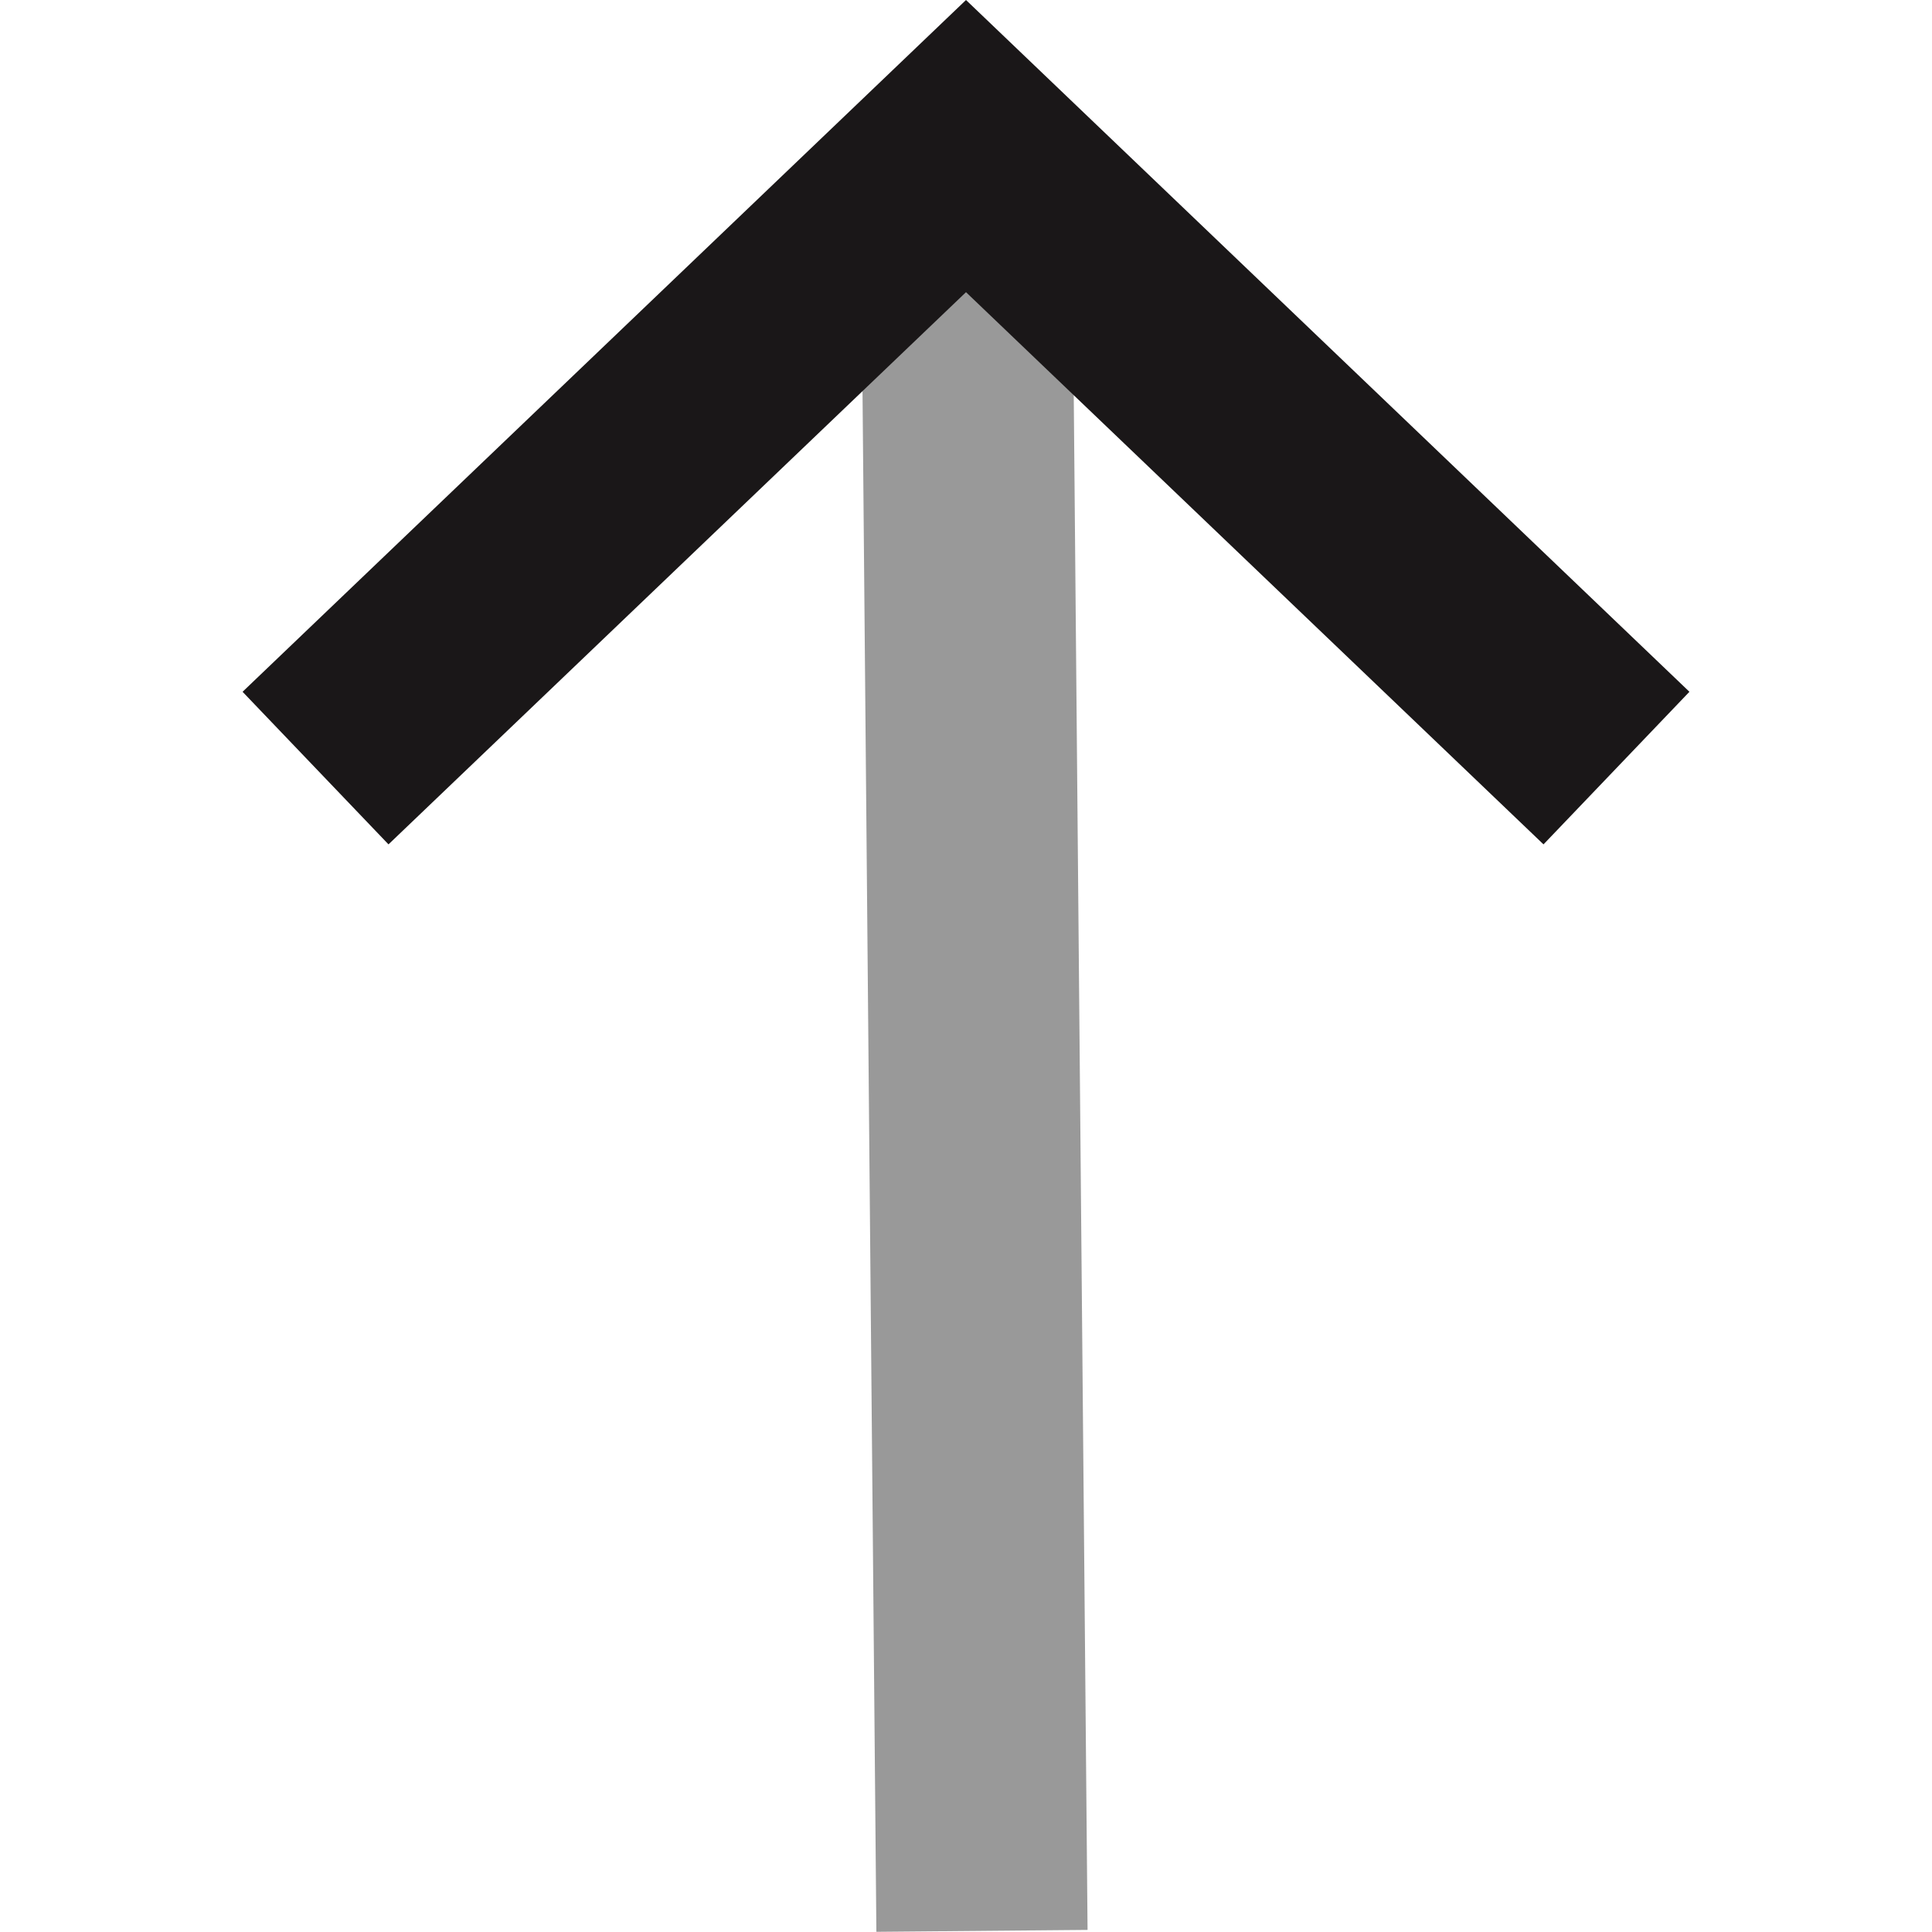
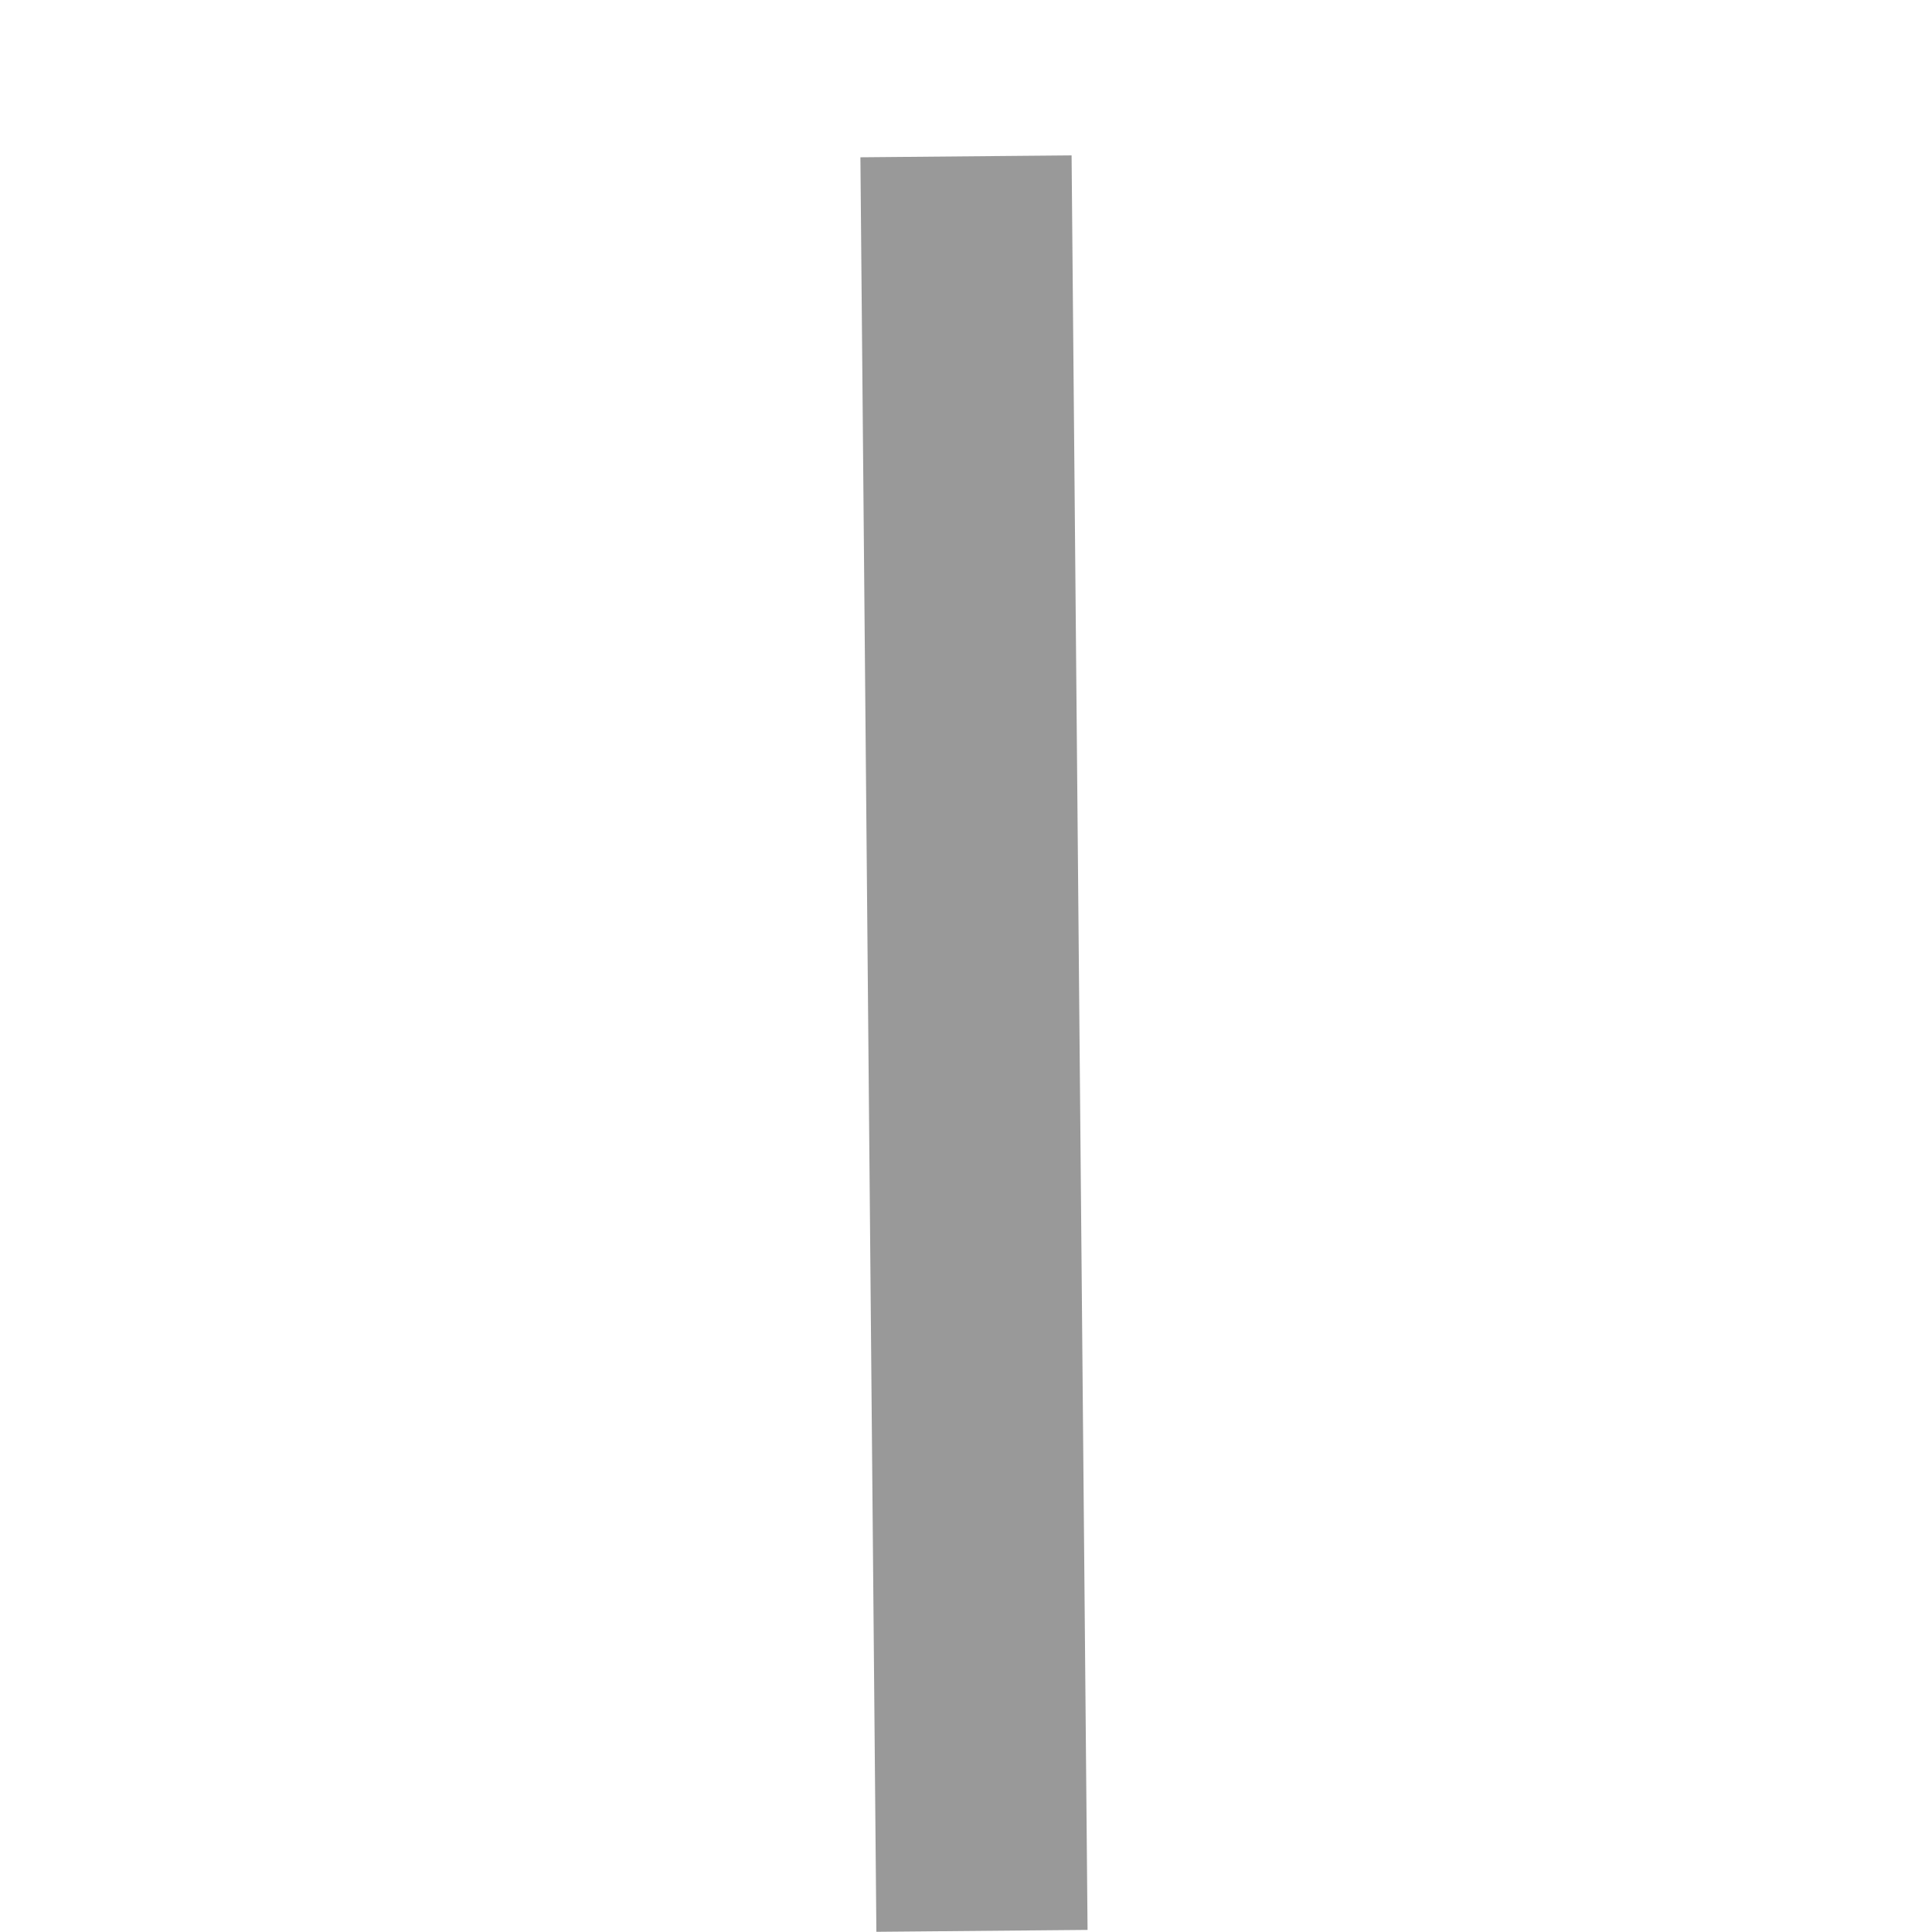
<svg xmlns="http://www.w3.org/2000/svg" version="1.1" id="Layer_1" viewBox="0 0 512.01 512.01" xml:space="preserve">
  <rect x="230.044" y="41.499" transform="matrix(1 -0.009 0.009 1 -2.397 2.255)" style="fill:#999999;" width="55.967" height="470.276" />
-   <polygon style="fill:#1A1718;" points="409.053,223.772 256.005,77.432 102.957,223.772 64.285,183.333 256.005,0 447.725,183.333   " />
</svg>